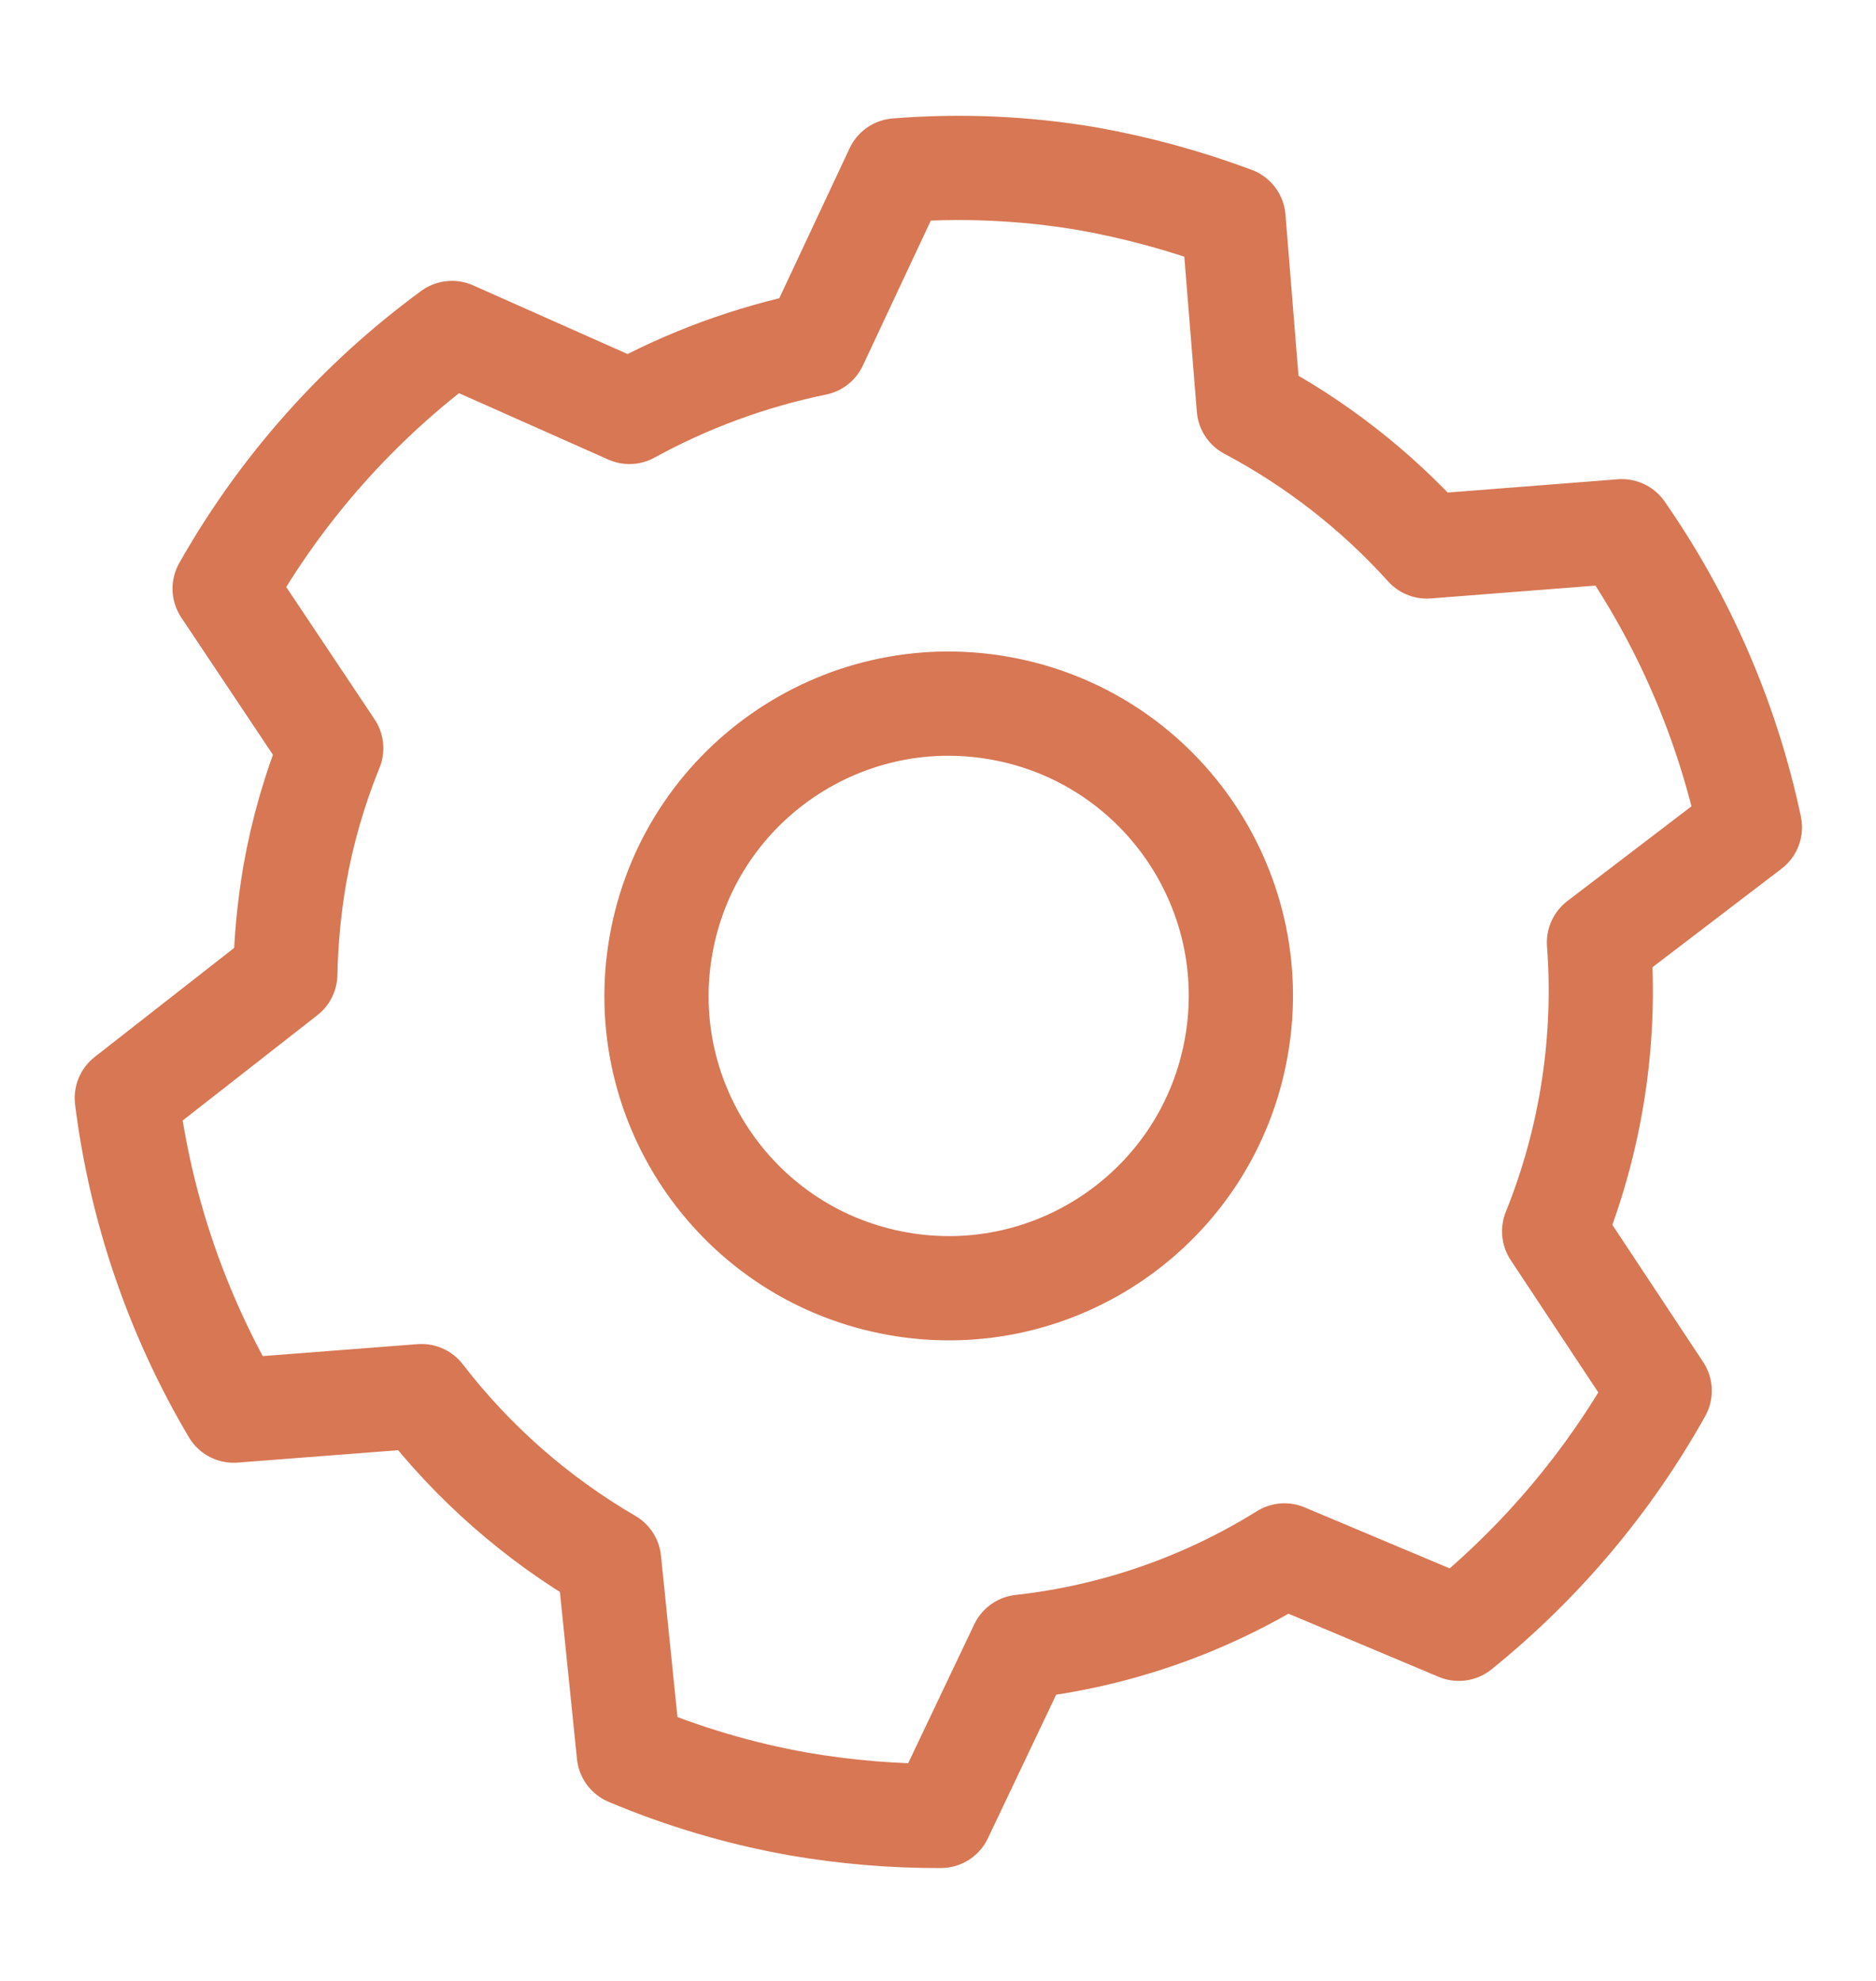
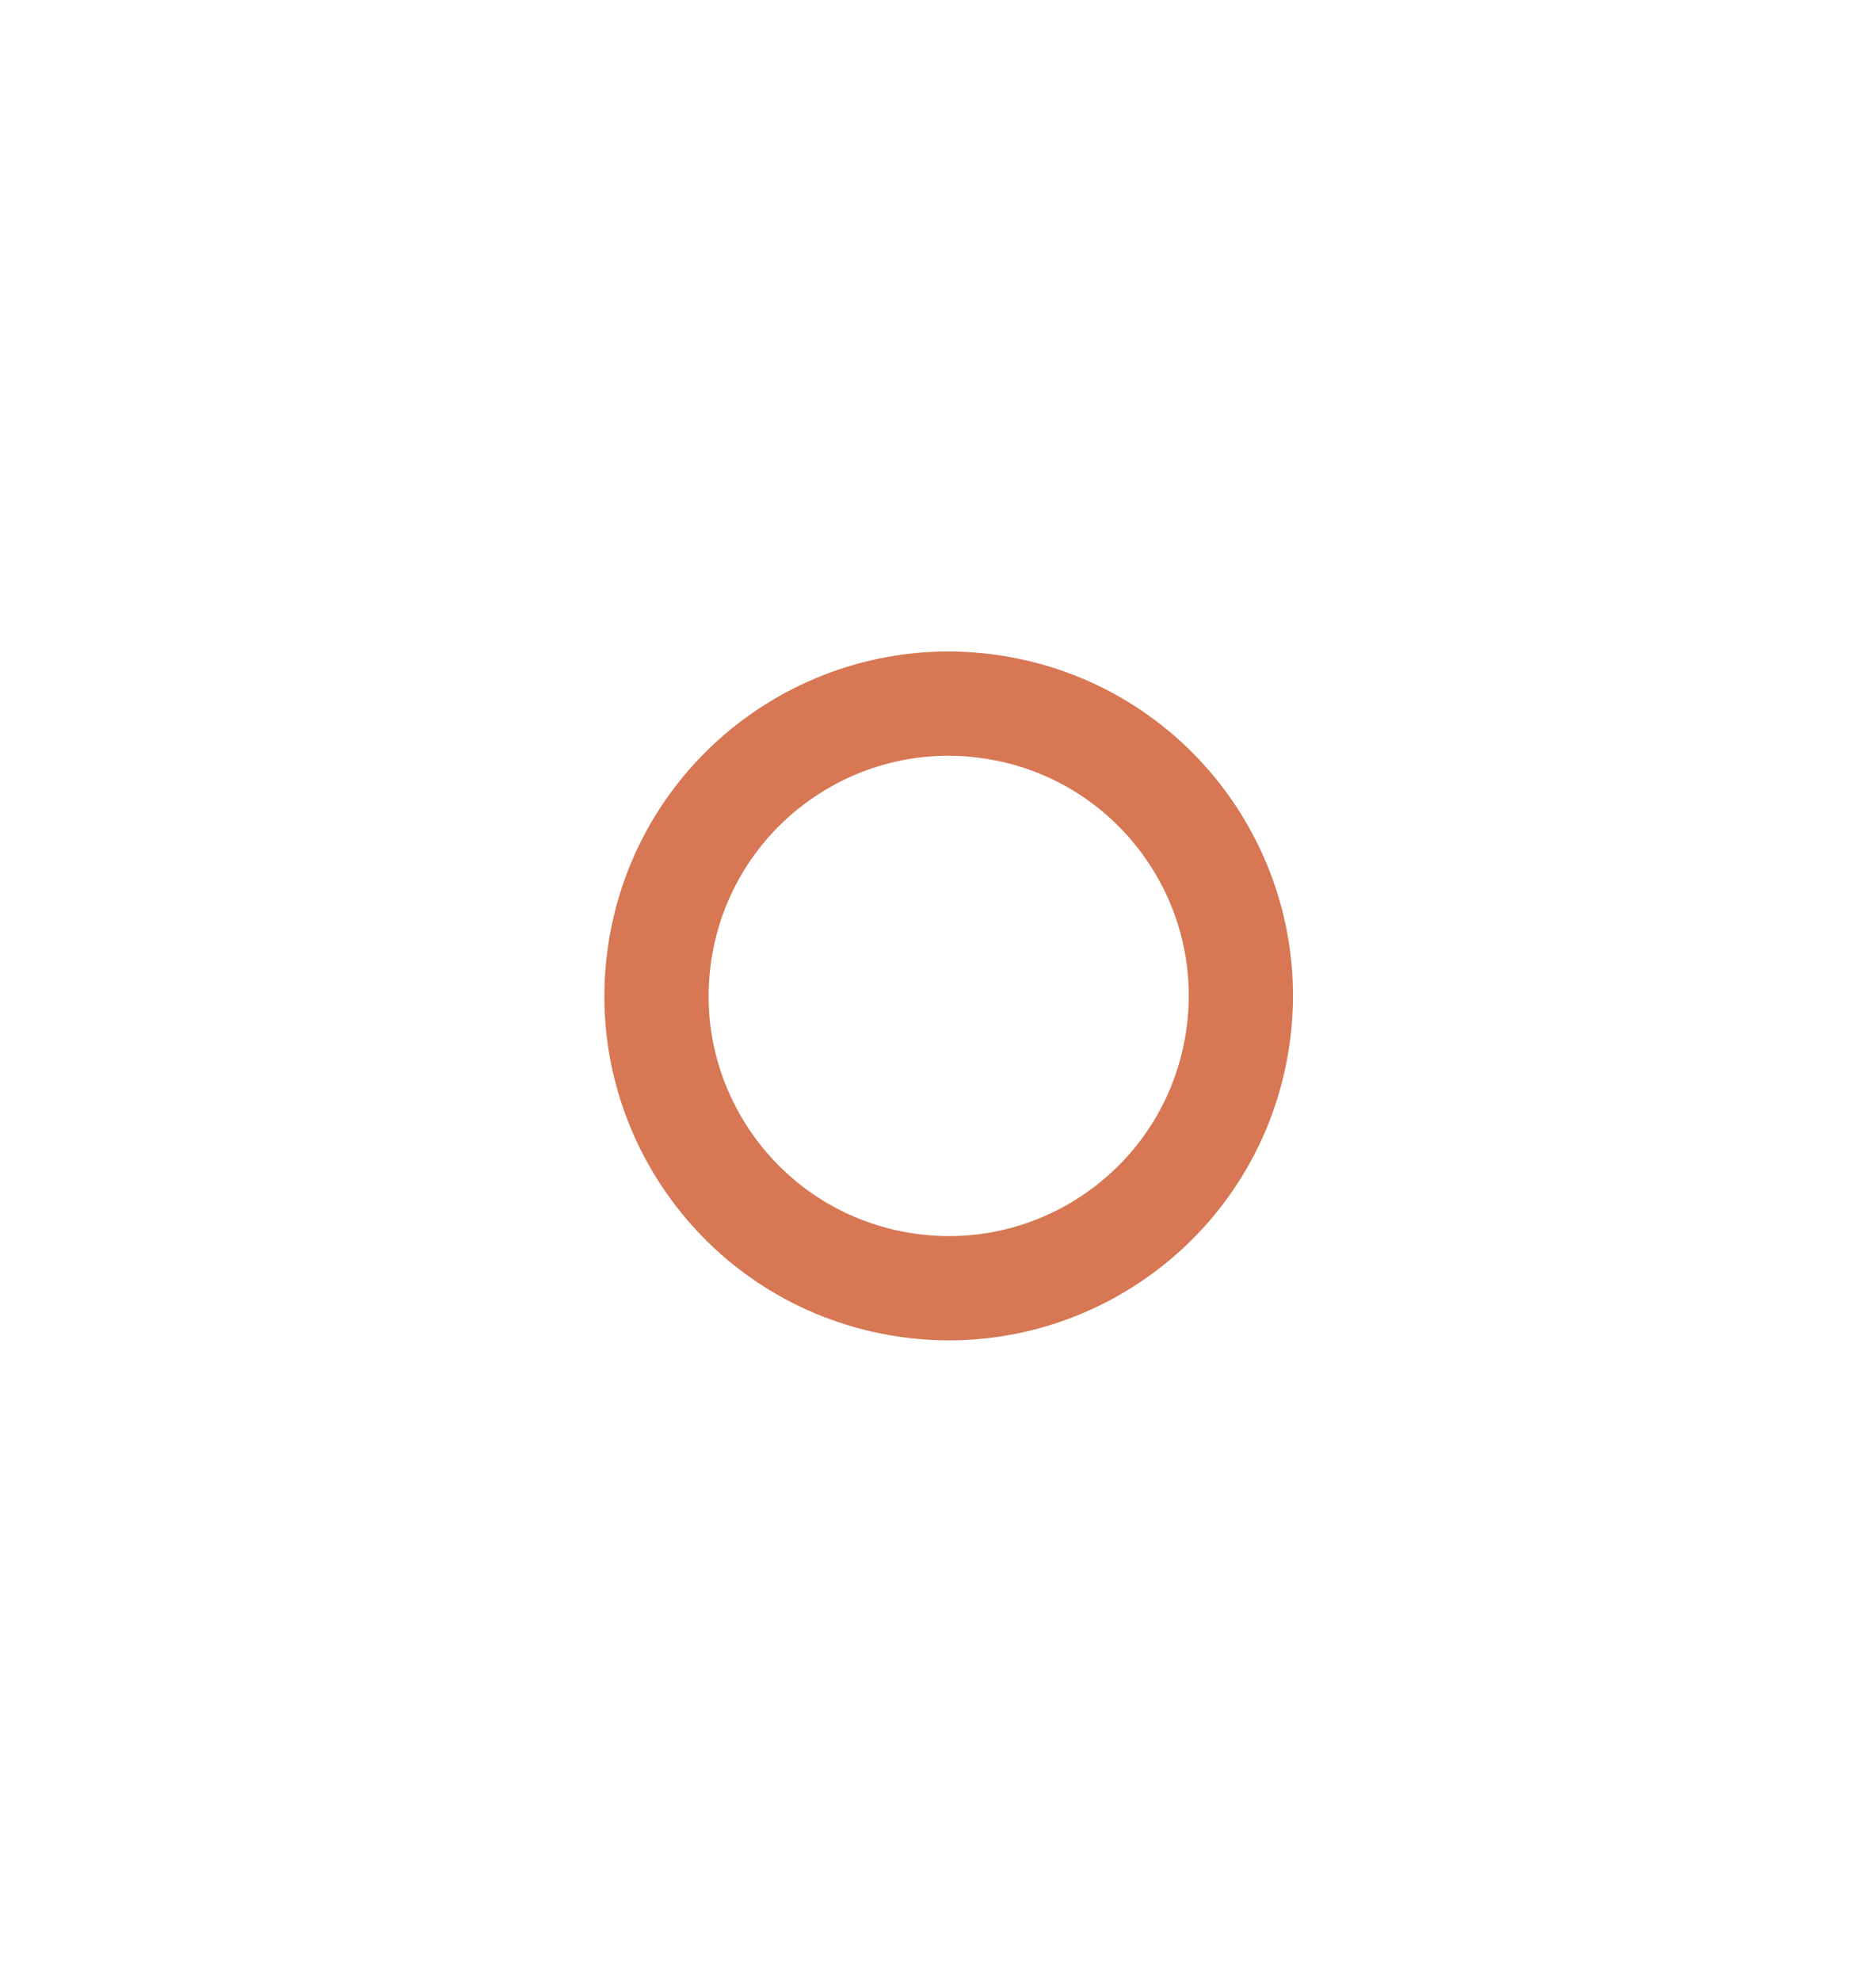
<svg xmlns="http://www.w3.org/2000/svg" width="36" height="38" viewBox="0 0 36 38" fill="none">
  <path d="M17.232 24.626C20.281 25.164 23.189 23.128 23.726 20.078C24.264 17.029 22.228 14.121 19.178 13.584C16.129 13.046 13.222 15.082 12.684 18.131C12.146 21.181 14.182 24.088 17.232 24.626Z" stroke="#D77754" stroke-width="2" stroke-linecap="round" stroke-linejoin="round" />
-   <path d="M31.849 26.679C30.868 28.433 29.559 29.983 27.994 31.245L24.648 29.838C23.116 30.792 21.391 31.391 19.598 31.59L18.054 34.835C17.143 34.838 16.233 34.762 15.335 34.608C14.213 34.41 13.117 34.086 12.067 33.643L11.689 29.943C10.296 29.133 9.073 28.059 8.089 26.782L4.484 27.06C3.397 25.223 2.699 23.182 2.433 21.064L5.475 18.686C5.488 18.046 5.549 17.407 5.657 16.775C5.804 15.946 6.038 15.134 6.356 14.353L4.311 11.292C5.401 9.367 6.888 7.695 8.673 6.388L12.079 7.902C13.197 7.288 14.402 6.846 15.652 6.589L17.209 3.269C18.425 3.171 19.649 3.224 20.853 3.426C21.814 3.596 22.757 3.854 23.671 4.195L23.964 7.821C25.249 8.502 26.405 9.403 27.38 10.483L31.123 10.191C32.313 11.901 33.148 13.832 33.58 15.87L30.684 18.08C30.826 19.968 30.532 21.864 29.824 23.621L31.849 26.679Z" stroke="#D77754" stroke-width="2" stroke-linecap="round" stroke-linejoin="round" />
</svg>